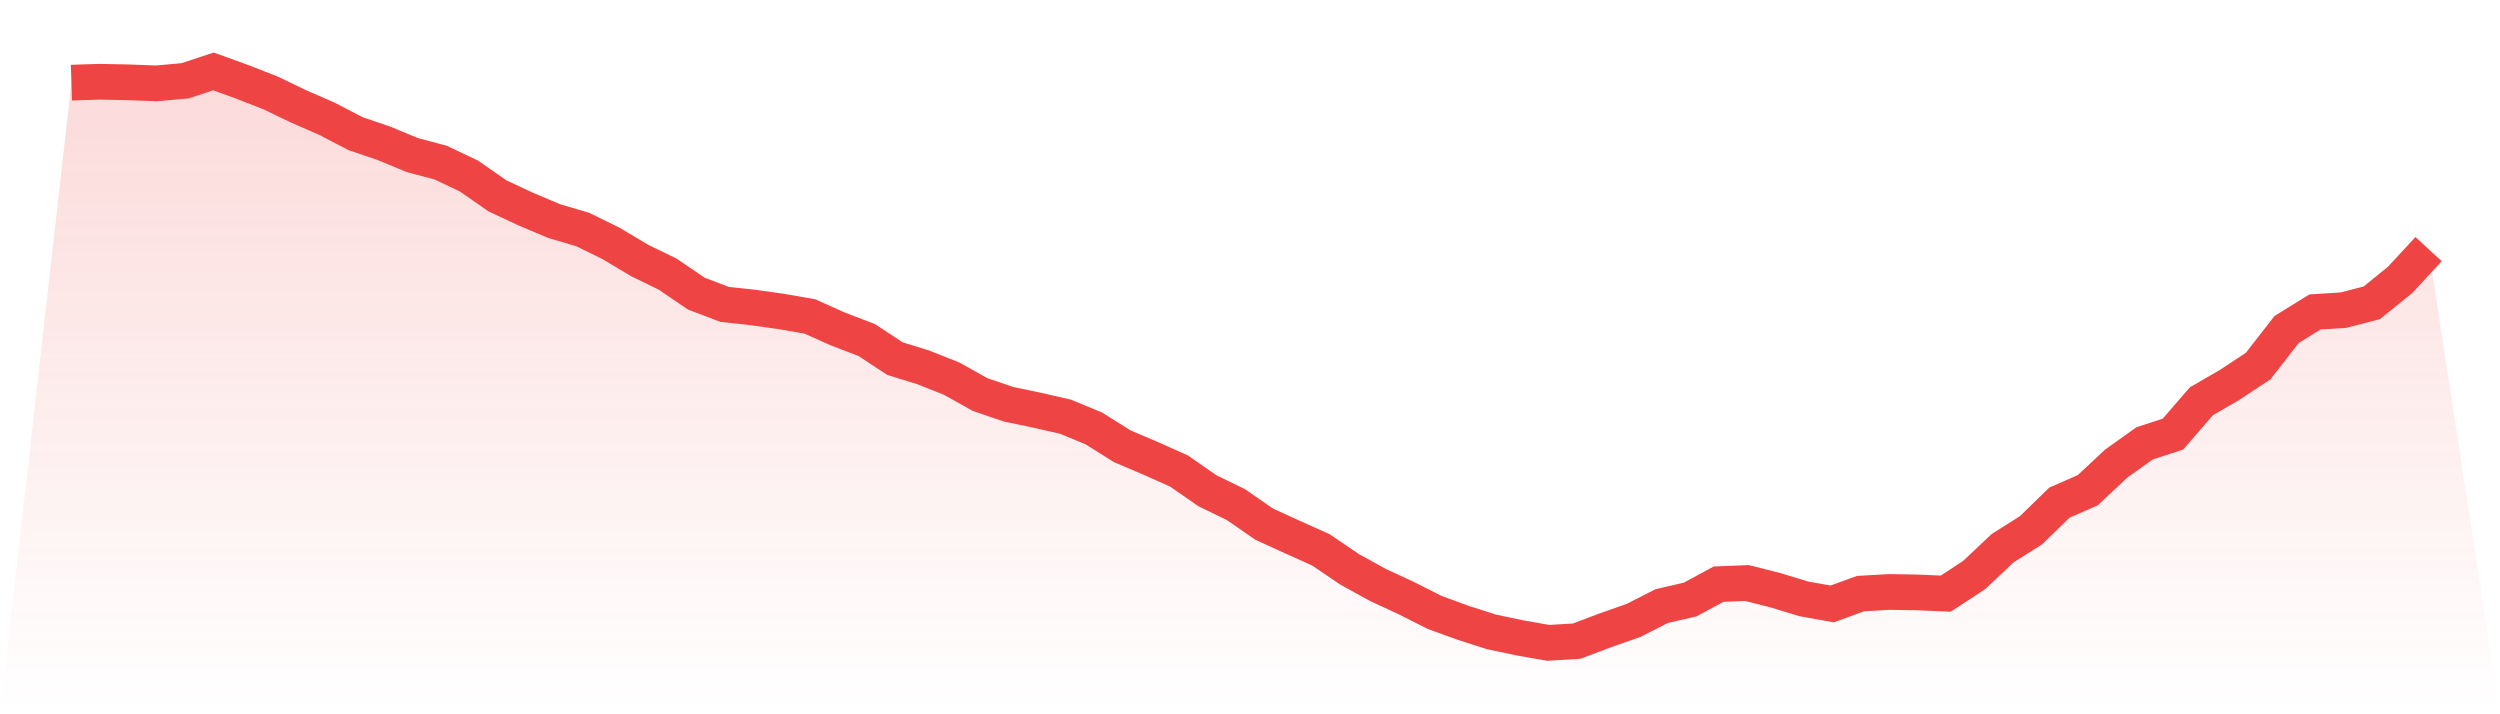
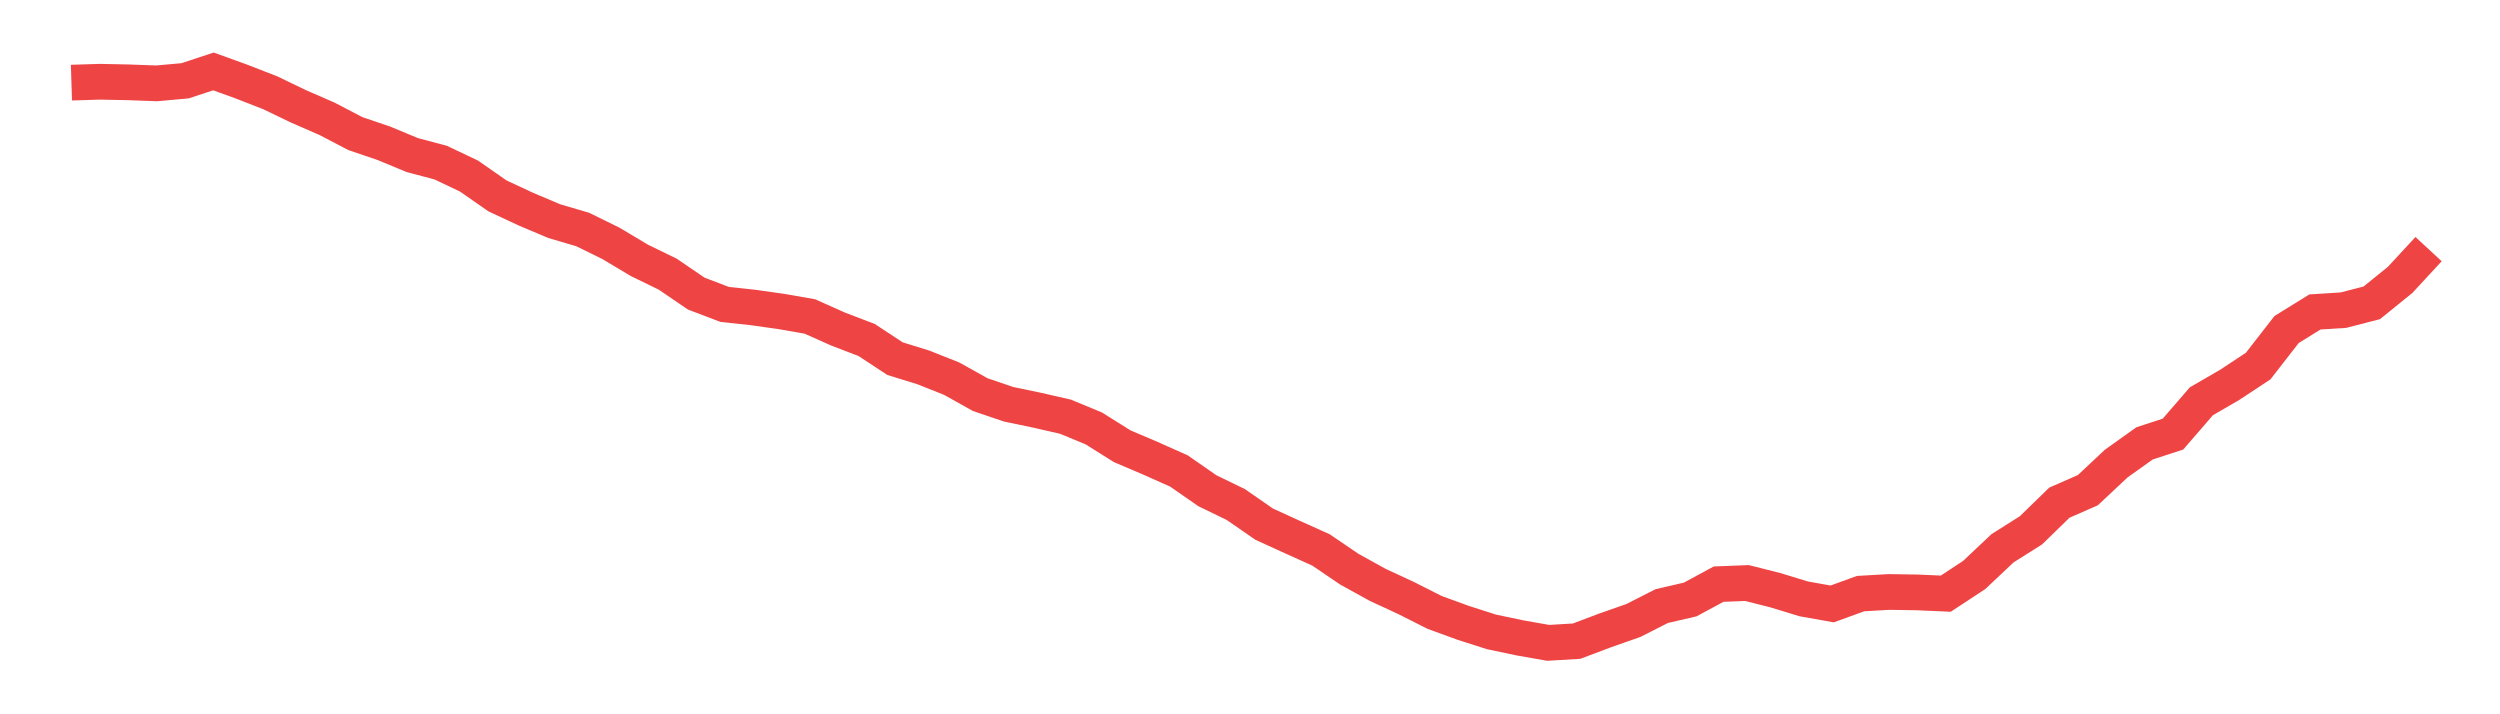
<svg xmlns="http://www.w3.org/2000/svg" viewBox="0 0 140 40">
  <defs>
    <linearGradient id="gradient" x1="0" x2="0" y1="0" y2="1">
      <stop offset="0%" stop-color="#ef4444" stop-opacity="0.2" />
      <stop offset="100%" stop-color="#ef4444" stop-opacity="0" />
    </linearGradient>
  </defs>
-   <path d="M4,4.628 L4,4.628 L5.59,4.578 L7.181,4.61 L8.771,4.668 L10.361,4.525 L11.952,4 L13.542,4.575 L15.133,5.195 L16.723,5.96 L18.313,6.653 L19.904,7.483 L21.494,8.023 L23.084,8.683 L24.675,9.105 L26.265,9.86 L27.855,10.968 L29.446,11.711 L31.036,12.383 L32.627,12.851 L34.217,13.631 L35.807,14.581 L37.398,15.356 L38.988,16.441 L40.578,17.046 L42.169,17.219 L43.759,17.444 L45.349,17.721 L46.94,18.431 L48.53,19.039 L50.12,20.084 L51.711,20.576 L53.301,21.209 L54.892,22.099 L56.482,22.639 L58.072,22.971 L59.663,23.334 L61.253,23.992 L62.843,24.989 L64.434,25.667 L66.024,26.377 L67.614,27.482 L69.205,28.254 L70.795,29.354 L72.386,30.08 L73.976,30.797 L75.566,31.877 L77.157,32.755 L78.747,33.492 L80.337,34.295 L81.928,34.875 L83.518,35.385 L85.108,35.72 L86.699,36 L88.289,35.905 L89.88,35.305 L91.47,34.747 L93.06,33.94 L94.651,33.572 L96.241,32.712 L97.831,32.65 L99.422,33.052 L101.012,33.537 L102.602,33.82 L104.193,33.242 L105.783,33.15 L107.374,33.175 L108.964,33.245 L110.554,32.2 L112.145,30.7 L113.735,29.697 L115.325,28.149 L116.916,27.452 L118.506,25.962 L120.096,24.829 L121.687,24.309 L123.277,22.471 L124.867,21.549 L126.458,20.499 L128.048,18.454 L129.639,17.469 L131.229,17.369 L132.819,16.959 L134.41,15.671 L136,13.951 L140,40 L0,40 z" fill="url(#gradient)" />
  <path d="M4,4.628 L4,4.628 L5.59,4.578 L7.181,4.61 L8.771,4.668 L10.361,4.525 L11.952,4 L13.542,4.575 L15.133,5.195 L16.723,5.96 L18.313,6.653 L19.904,7.483 L21.494,8.023 L23.084,8.683 L24.675,9.105 L26.265,9.86 L27.855,10.968 L29.446,11.711 L31.036,12.383 L32.627,12.851 L34.217,13.631 L35.807,14.581 L37.398,15.356 L38.988,16.441 L40.578,17.046 L42.169,17.219 L43.759,17.444 L45.349,17.721 L46.94,18.431 L48.53,19.039 L50.12,20.084 L51.711,20.576 L53.301,21.209 L54.892,22.099 L56.482,22.639 L58.072,22.971 L59.663,23.334 L61.253,23.992 L62.843,24.989 L64.434,25.667 L66.024,26.377 L67.614,27.482 L69.205,28.254 L70.795,29.354 L72.386,30.08 L73.976,30.797 L75.566,31.877 L77.157,32.755 L78.747,33.492 L80.337,34.295 L81.928,34.875 L83.518,35.385 L85.108,35.72 L86.699,36 L88.289,35.905 L89.88,35.305 L91.47,34.747 L93.06,33.94 L94.651,33.572 L96.241,32.712 L97.831,32.65 L99.422,33.052 L101.012,33.537 L102.602,33.82 L104.193,33.242 L105.783,33.15 L107.374,33.175 L108.964,33.245 L110.554,32.2 L112.145,30.7 L113.735,29.697 L115.325,28.149 L116.916,27.452 L118.506,25.962 L120.096,24.829 L121.687,24.309 L123.277,22.471 L124.867,21.549 L126.458,20.499 L128.048,18.454 L129.639,17.469 L131.229,17.369 L132.819,16.959 L134.41,15.671 L136,13.951" fill="none" stroke="#ef4444" stroke-width="2" />
</svg>